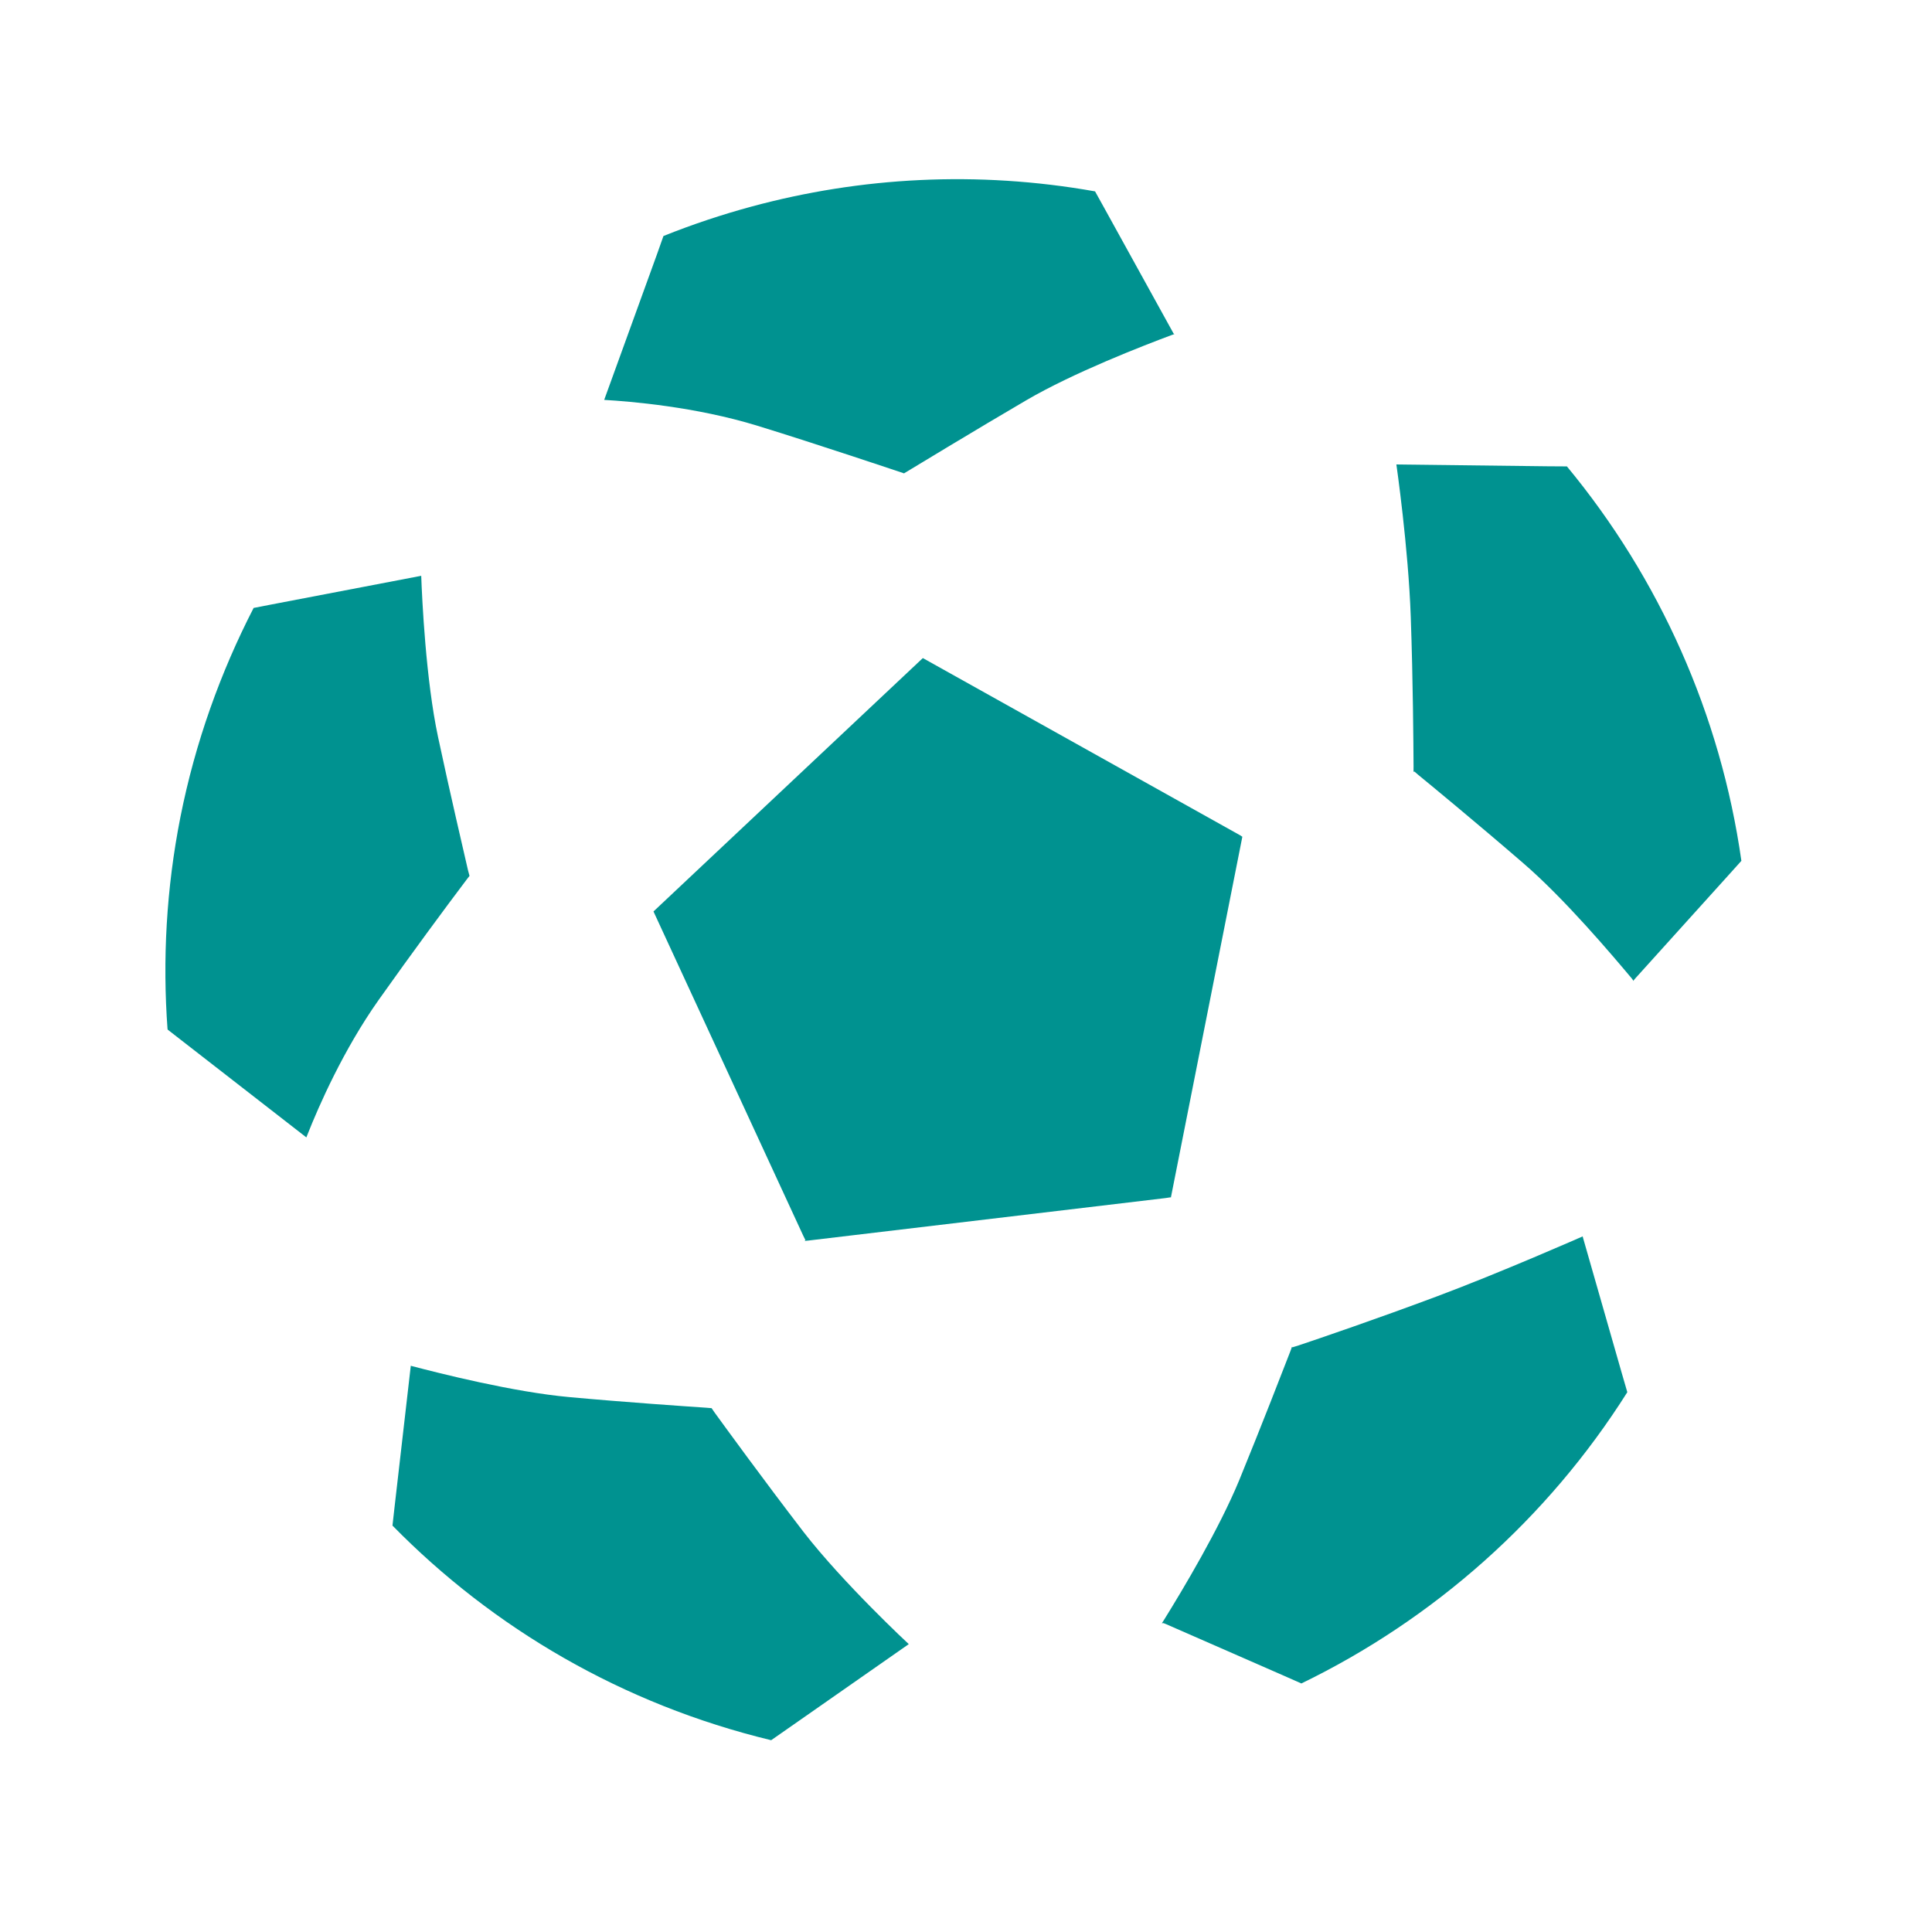
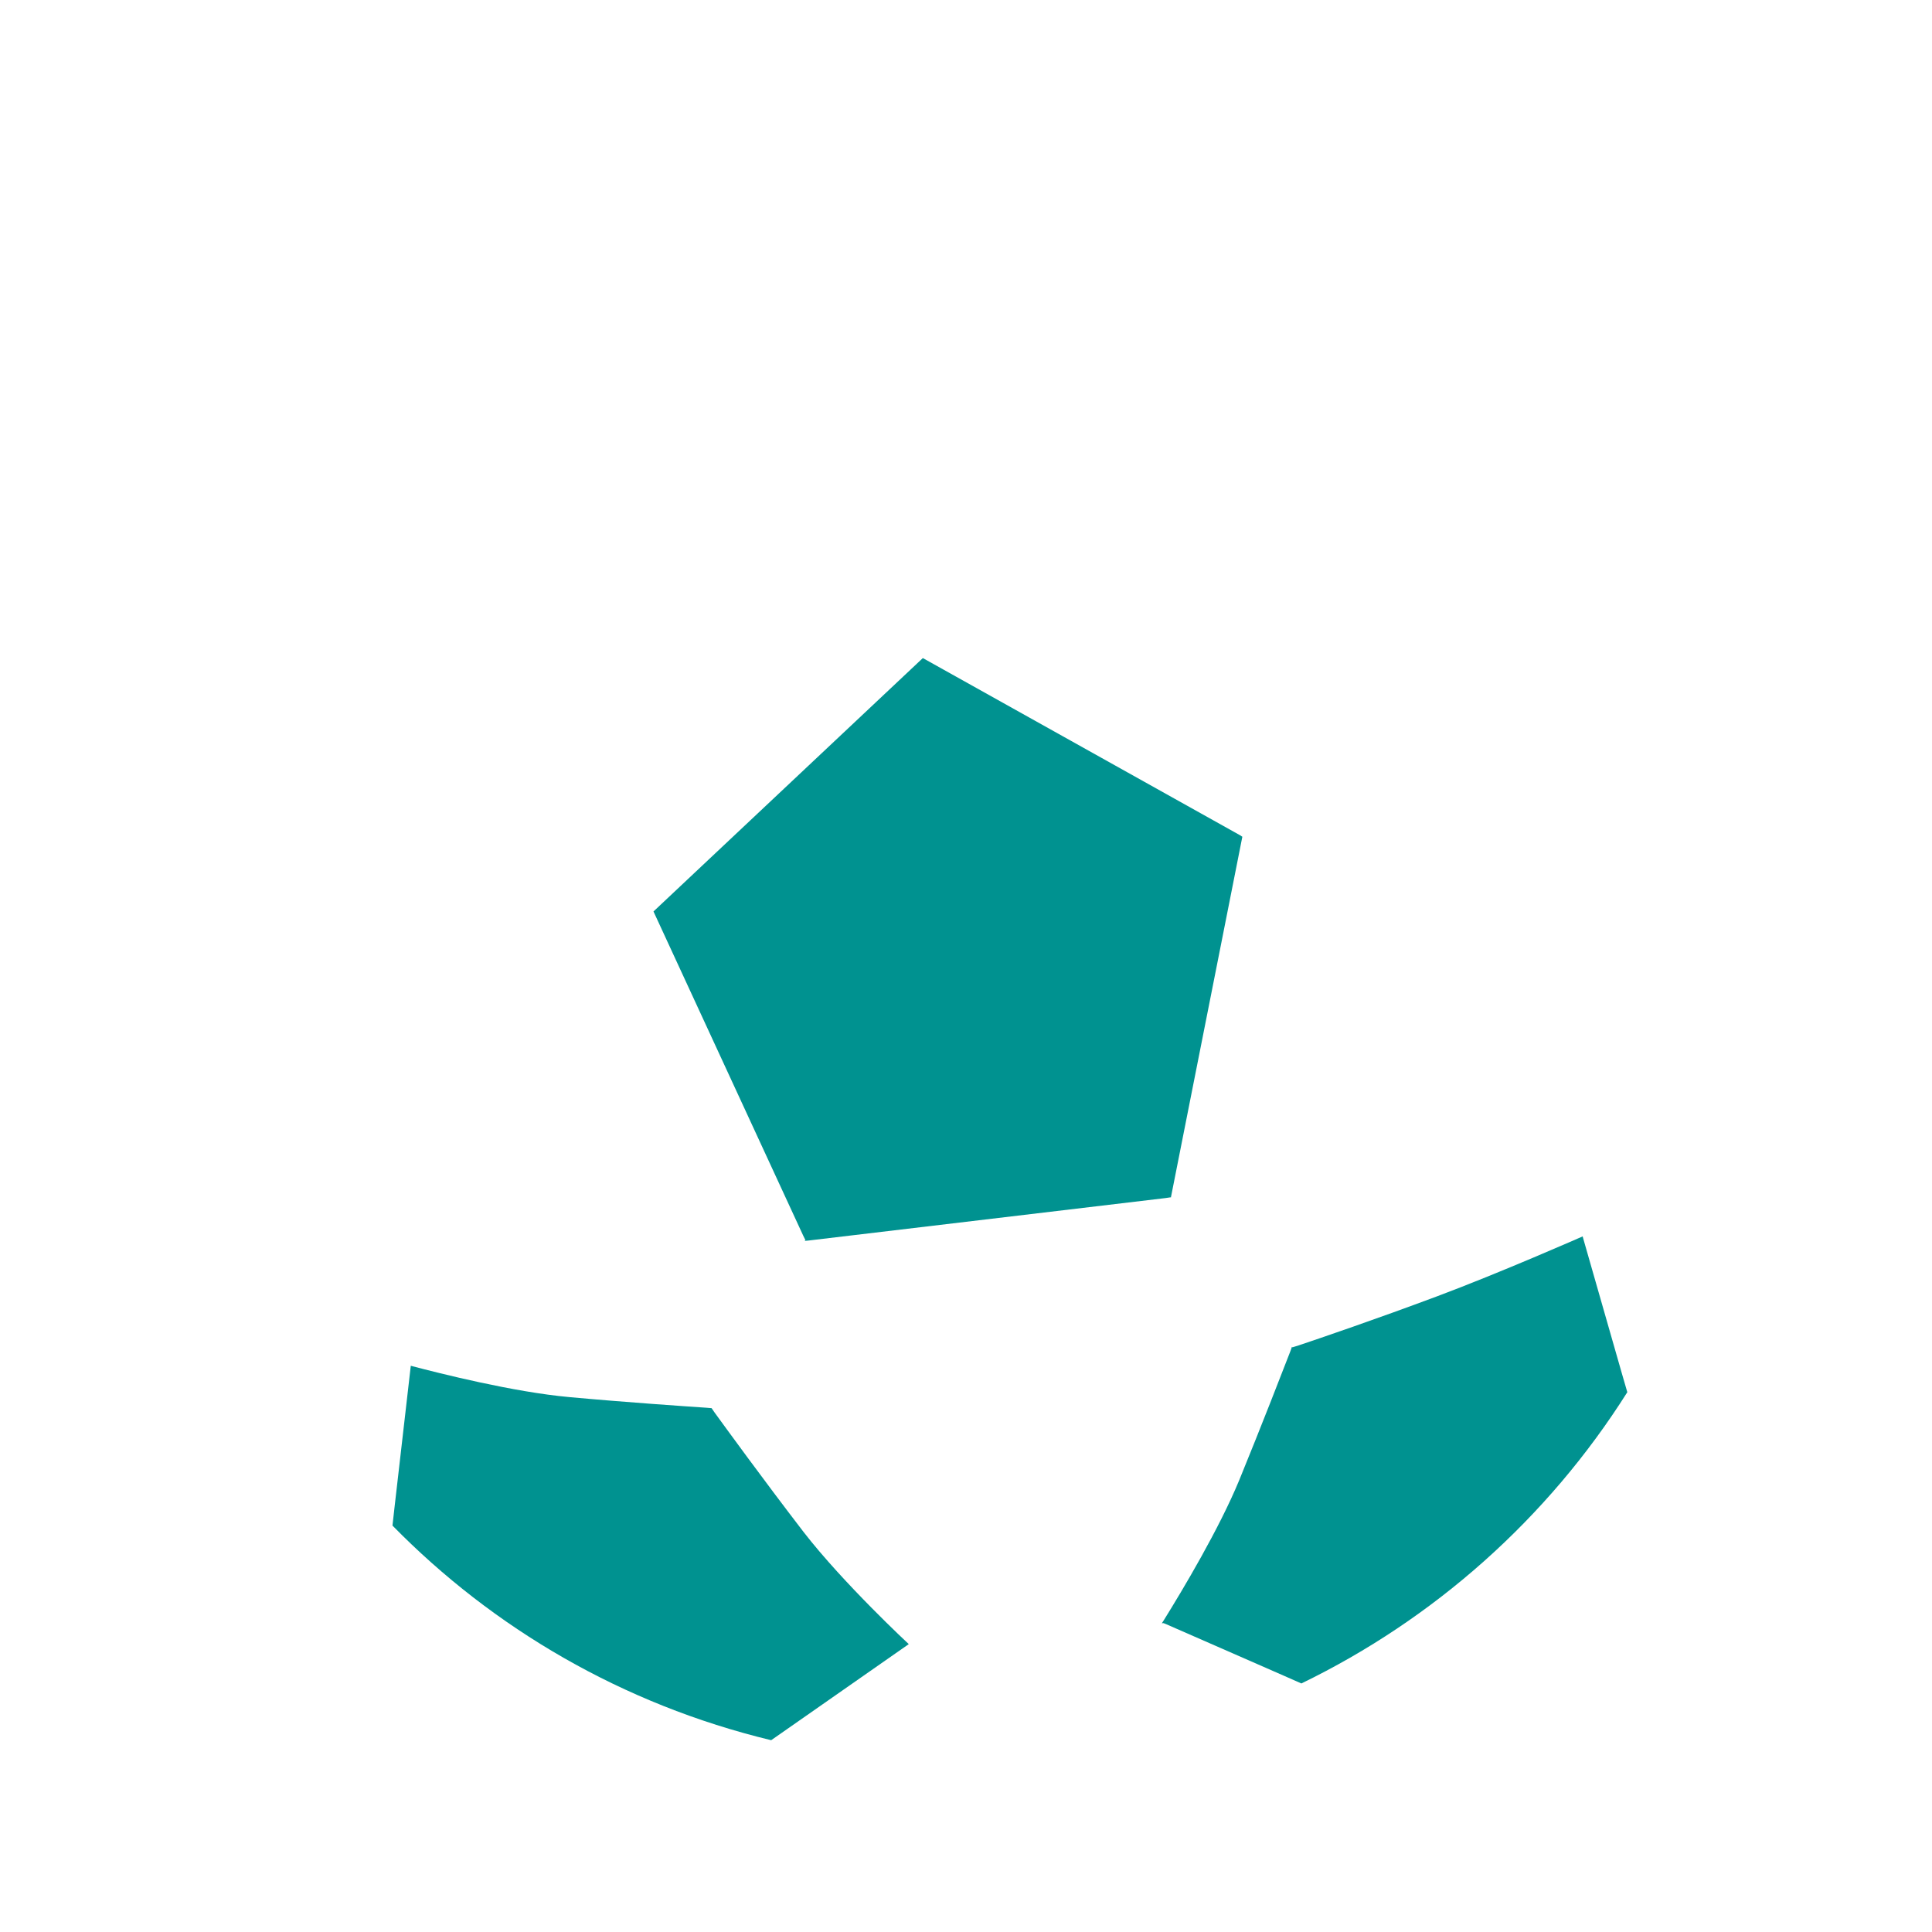
<svg xmlns="http://www.w3.org/2000/svg" width="194" height="194" viewBox="0 0 194 194" fill="none">
  <g clip-path="url(#clip0_1_510)">
    <path d="M41.25 137.134L39.623 151.293L39.41 153.19C49.51 163.487 62.499 171.136 77.436 174.741L79.079 173.595L91.253 165.093C91.253 165.093 84.716 159.027 80.675 153.813C76.537 148.424 72.802 143.276 71.745 141.823L71.455 141.4L70.891 141.353C68.889 141.219 62.791 140.804 57.193 140.291C51.545 139.78 44.165 137.91 41.253 137.145" fill="#009290" />
    <path d="M92.666 66.079L65.619 91.523L80.65 124.067L80.873 124.52L80.795 124.603L81.138 124.573L117.033 120.303L117.551 120.225L117.572 120.257L124.747 84.032L124.758 84.028L124.515 83.869L92.666 66.079Z" fill="#009290" />
-     <path d="M25.474 61.033C22.142 67.505 19.604 74.551 18.115 82.051C16.694 89.244 16.312 96.395 16.825 103.378L18.412 104.613L30.621 114.101L30.764 114.212L30.867 113.947C32.019 111.031 34.491 105.406 38.013 100.422C41.347 95.715 44.647 91.254 46.84 88.345L47.146 87.949L46.992 87.378C46.604 85.668 45.183 79.631 43.987 74.009C42.763 68.283 42.38 60.163 42.297 57.819L27.285 60.693L25.489 61.042L25.474 61.033Z" fill="#009290" />
    <path d="M158.943 124.143C158.943 124.143 150.71 127.773 144.285 130.175C138.225 132.441 132.562 134.374 130.403 135.096L129.78 135.29L129.729 135.241L129.587 135.643C128.894 137.432 126.646 143.235 124.437 148.627C122.425 153.502 118.807 159.564 116.844 162.723L116.668 162.996L116.841 162.987L117.065 163.076L128.884 168.251L130.676 169.043C143.98 162.589 155.396 152.489 163.405 139.795L162.846 137.869L158.977 124.359L158.917 124.137L158.943 124.143Z" fill="#009290" />
-     <path d="M75.474 20.74C72.452 21.558 69.501 22.544 66.62 23.699L65.953 25.582L60.669 40.155C63.225 40.302 69.844 40.838 76.073 42.757C81.904 44.546 90.749 47.522 90.749 47.522L90.755 47.545C90.755 47.545 98.423 42.891 103.03 40.205C107.797 37.413 114.837 34.694 117.634 33.649L117.931 33.544L117.842 33.492L117.718 33.263L110.864 20.849L109.959 19.217C98.12 17.114 86.405 17.781 75.474 20.74Z" fill="#009290" />
-     <path d="M140.213 46.613C140.213 46.613 141.418 54.949 141.661 61.955C141.89 68.54 141.926 74.638 141.941 76.962L141.937 77.501L142.03 77.476L142.439 77.829C143.386 78.599 148.334 82.679 152.878 86.606C157.085 90.212 161.937 95.971 163.857 98.255L164.038 98.506L164.062 98.412L164.234 98.215L173.579 87.863L174.859 86.44C172.776 71.758 166.625 58.053 157.34 46.834L155.396 46.822L140.208 46.64L140.213 46.613Z" fill="#009290" />
  </g>
  <defs>
    <clipPath id="clip0_1_510">
      <rect width="157.575" height="157.575" fill="white" transform="translate(0 41.167) rotate(-15.145)" />
    </clipPath>
  </defs>
</svg>